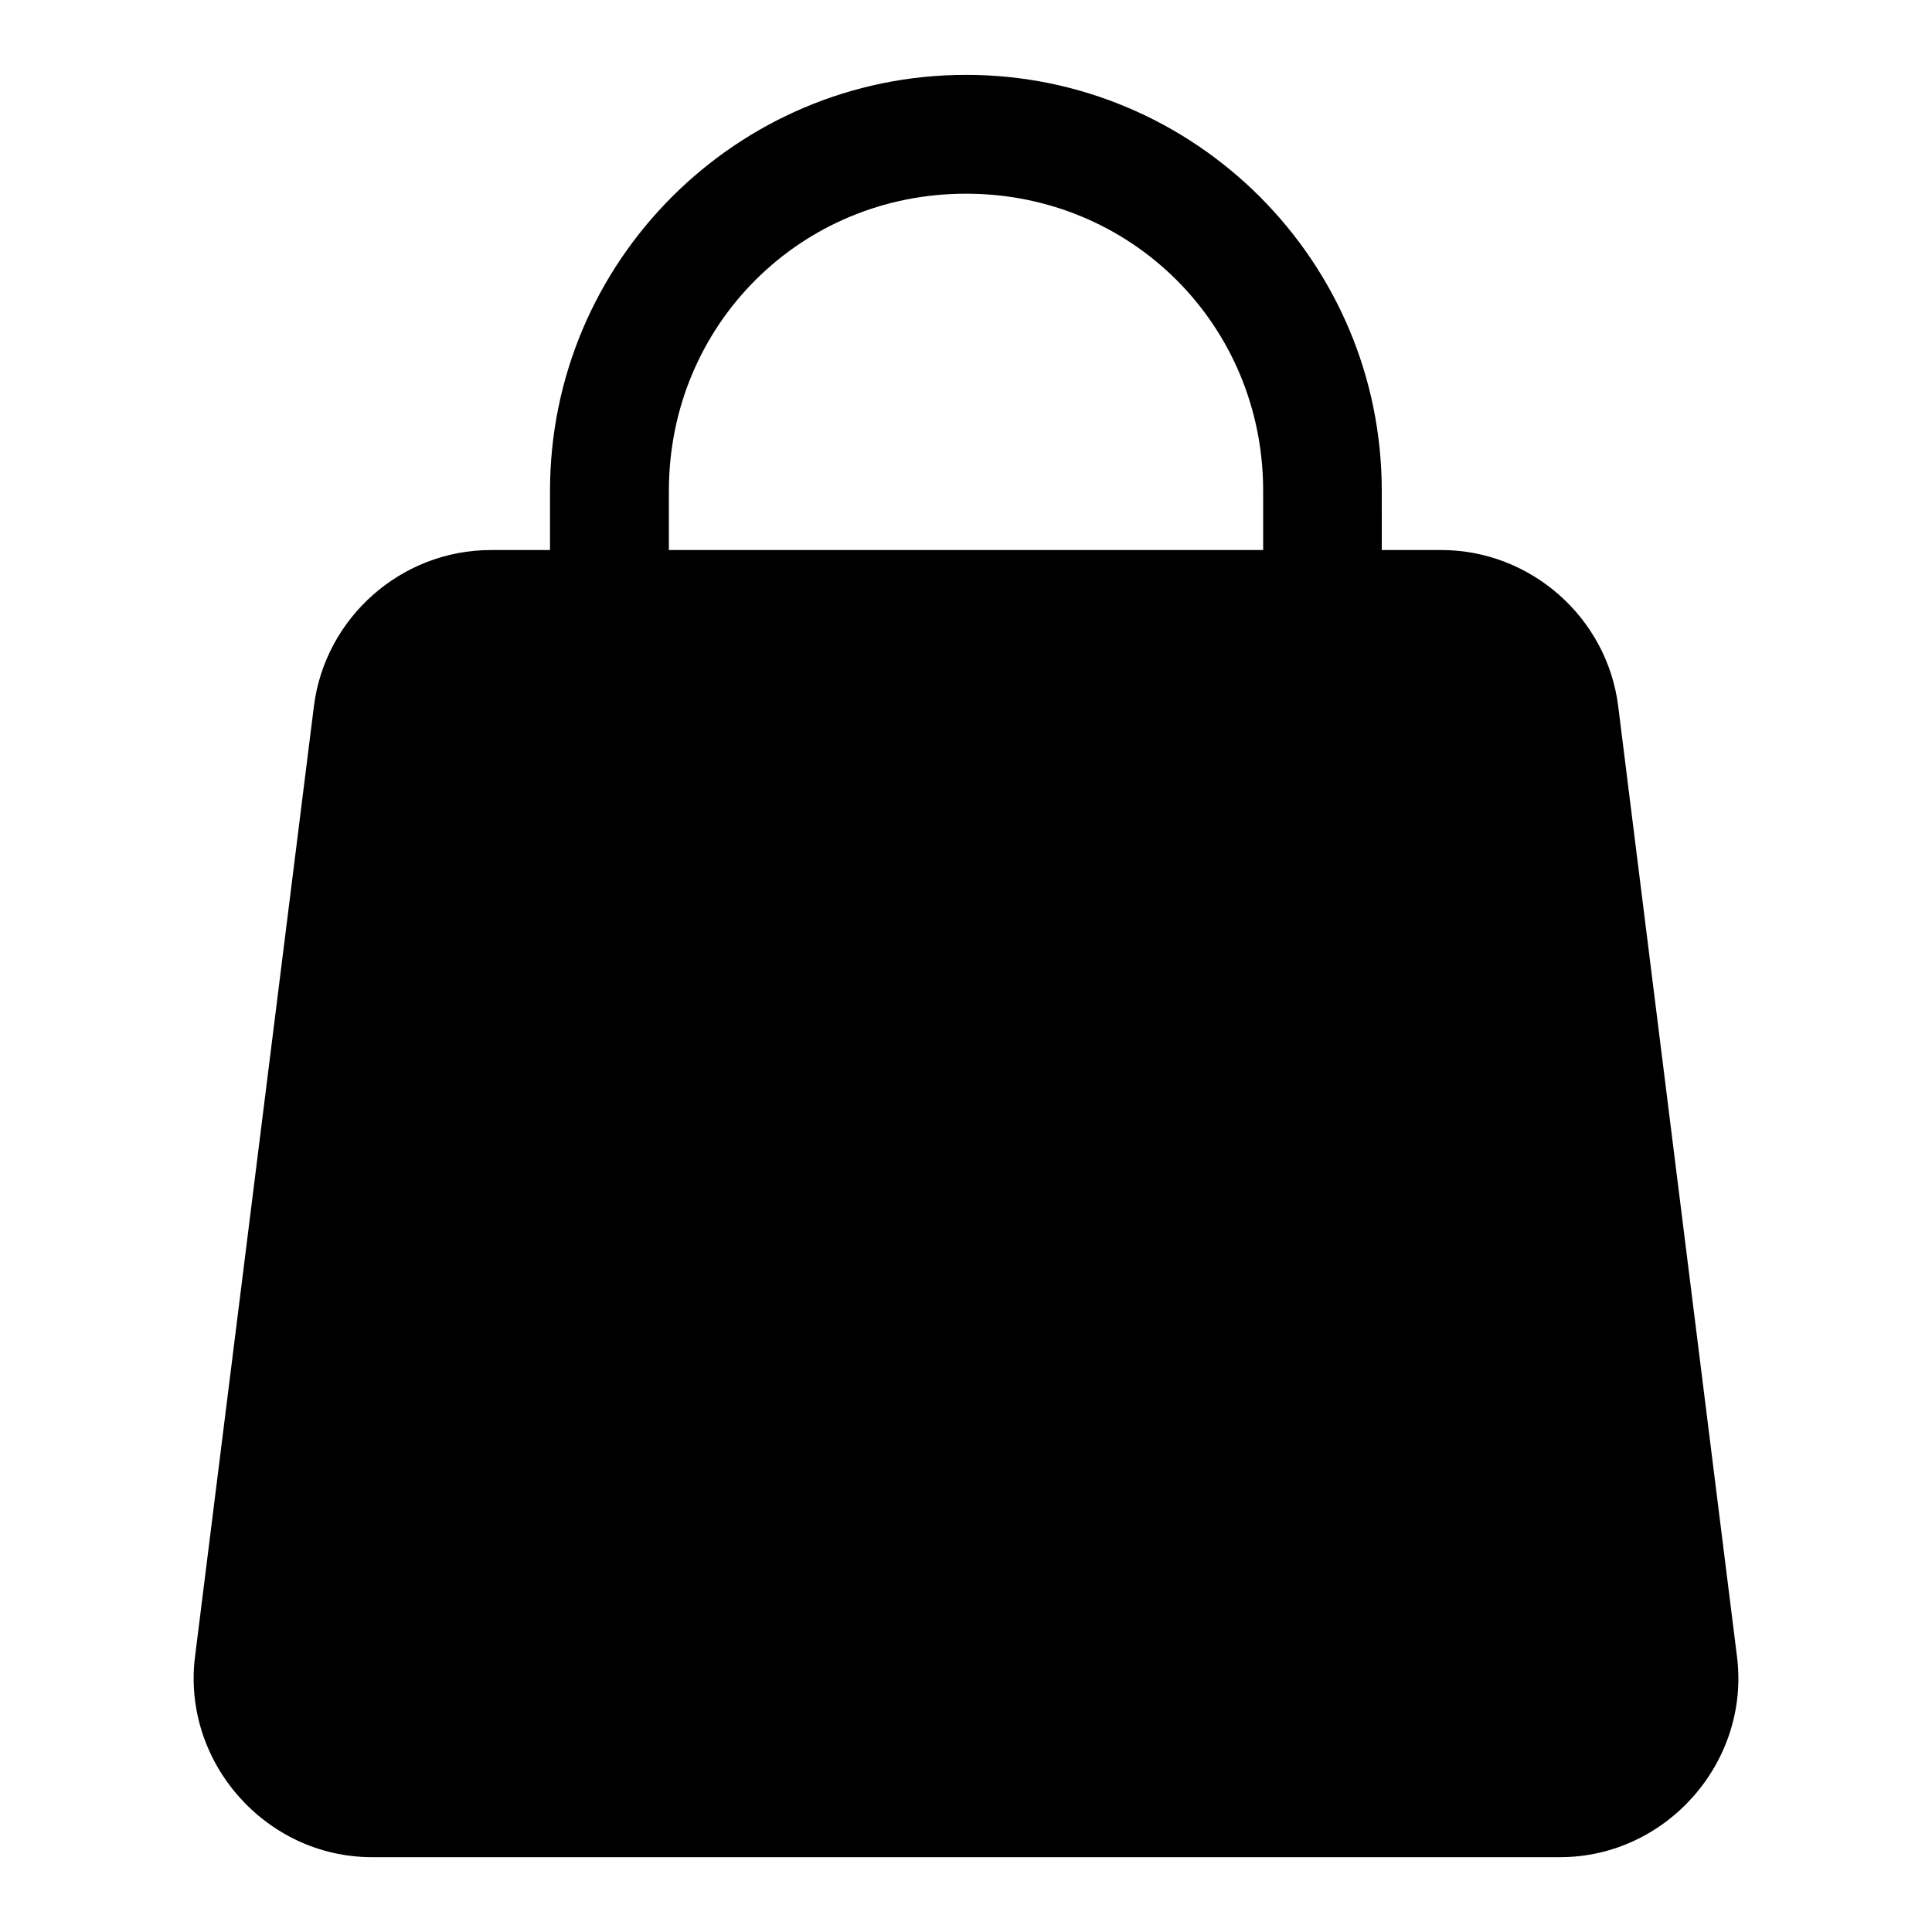
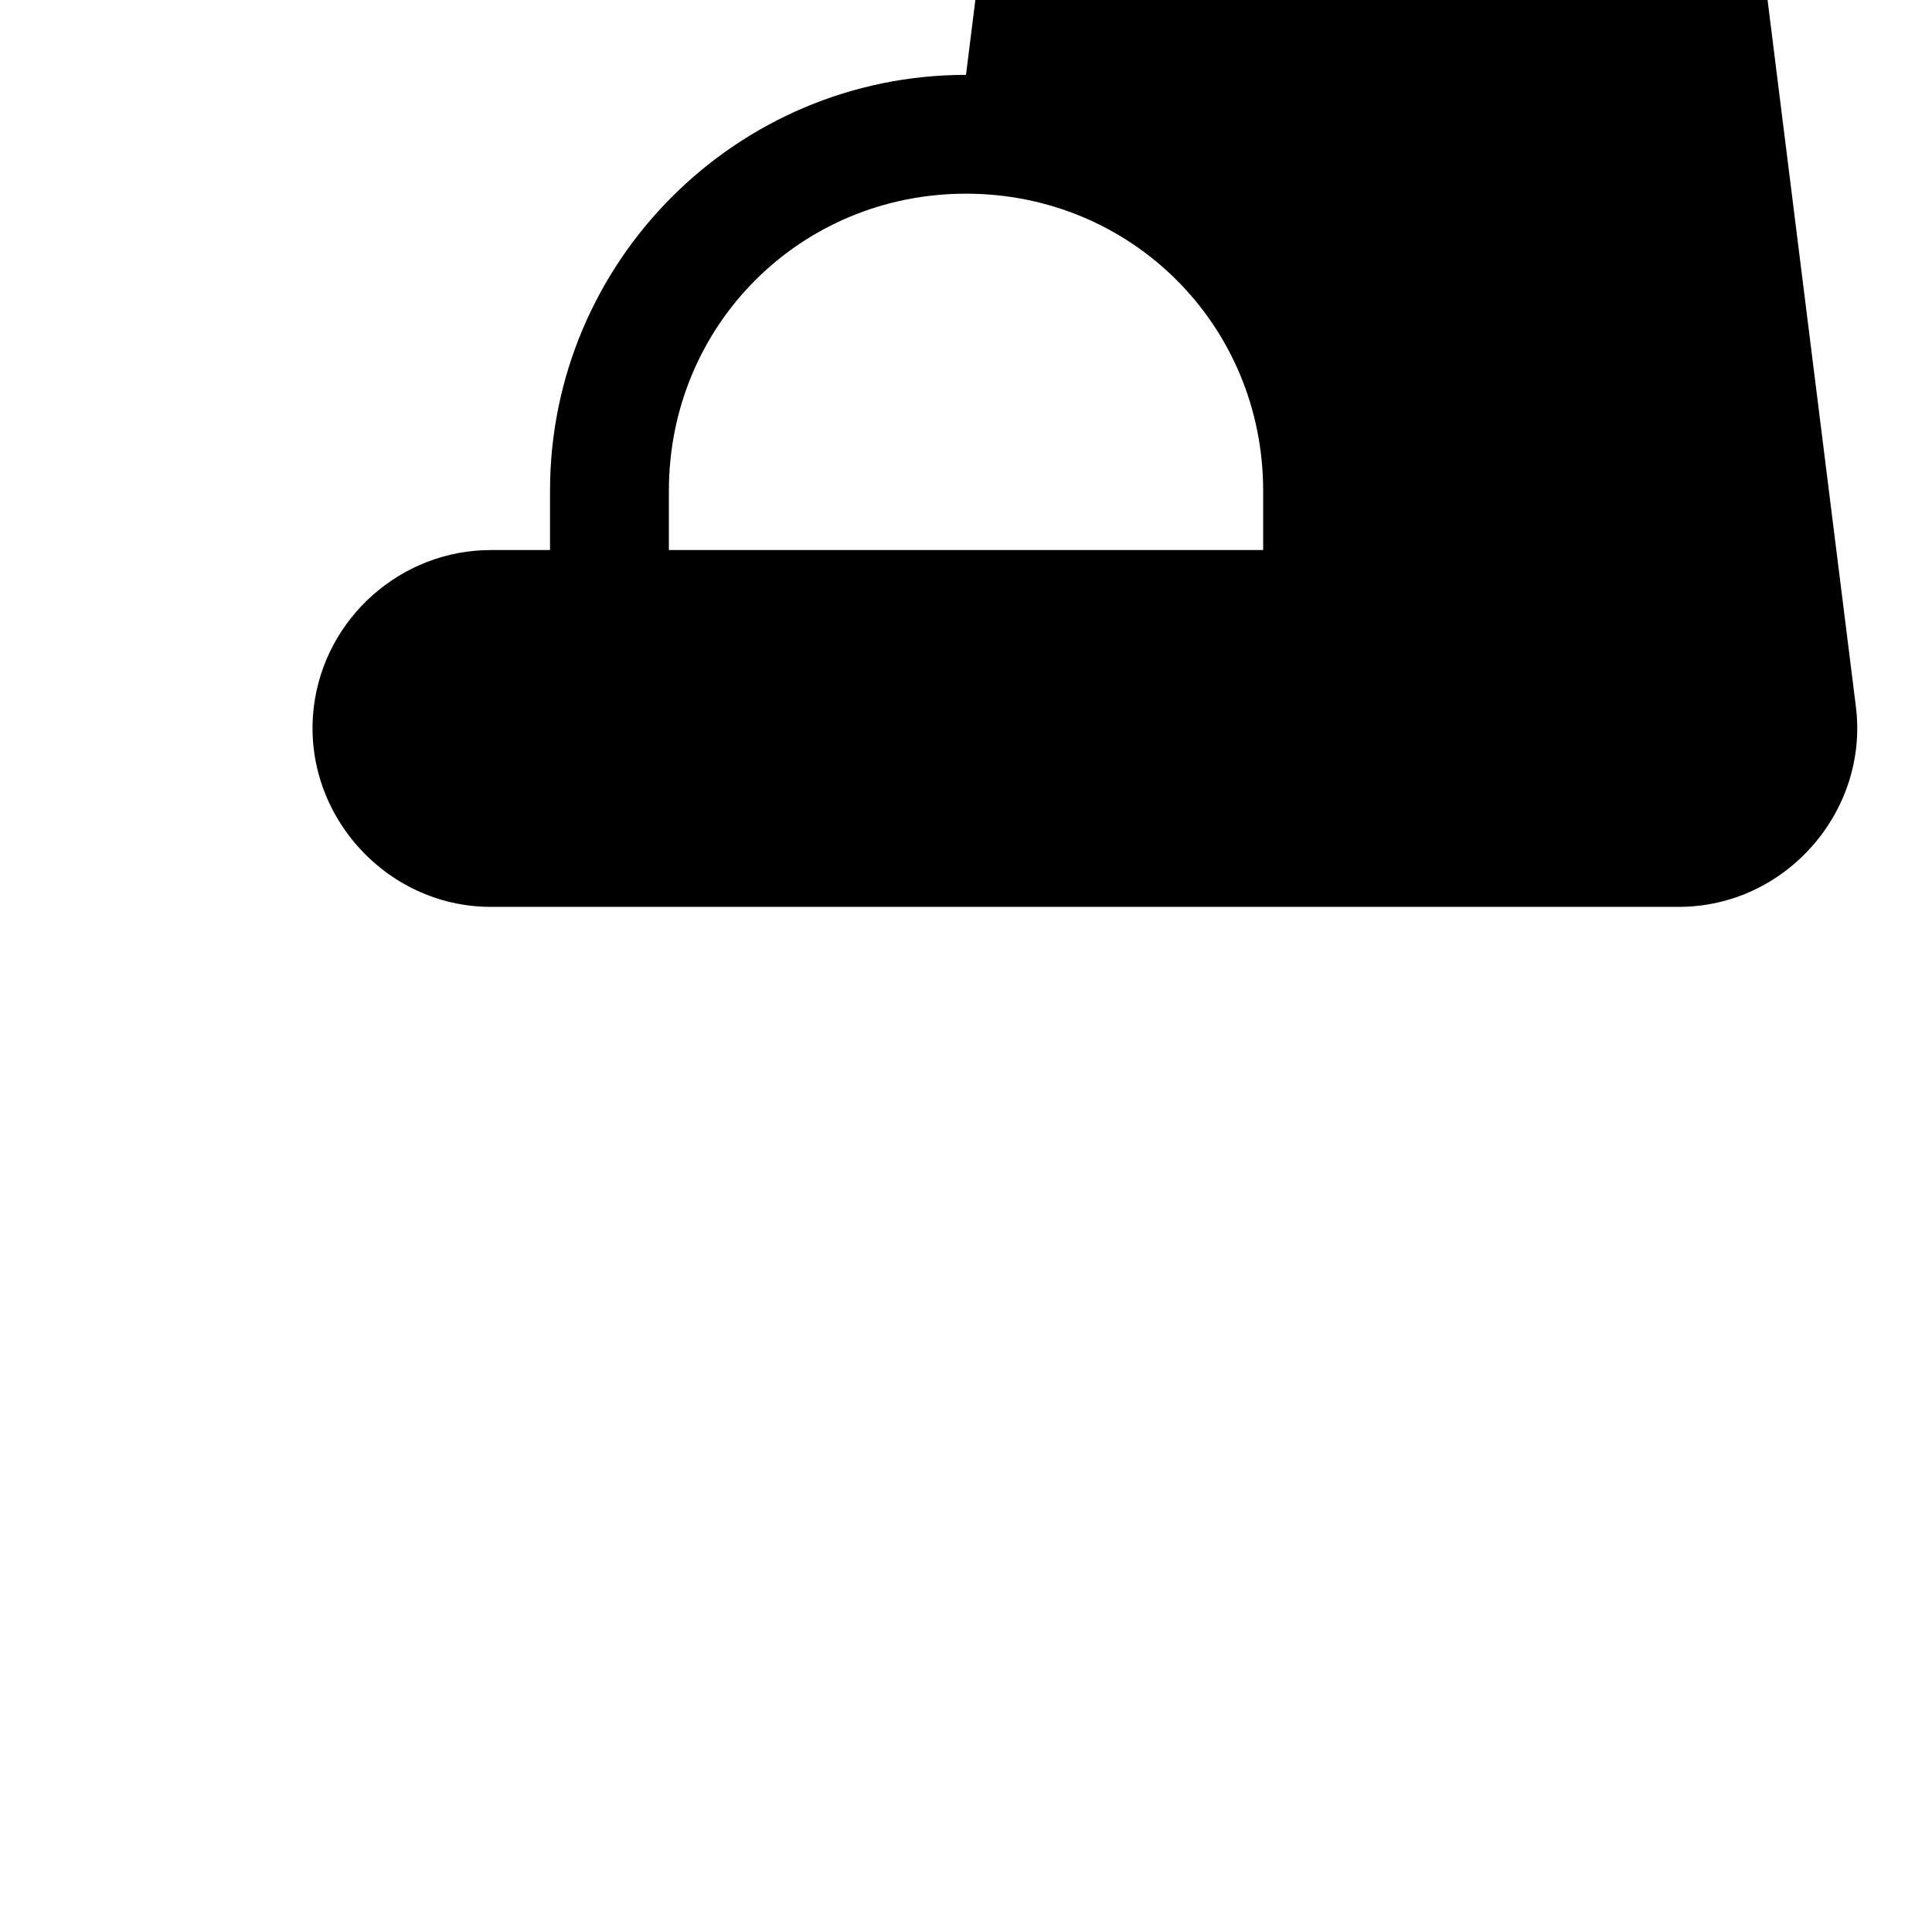
<svg xmlns="http://www.w3.org/2000/svg" fill="#000000" width="800px" height="800px" version="1.1" viewBox="144 144 512 512">
-   <path d="m400 163.84c-60.785 0-110.24 49.441-110.24 110.23v15.699h-15.684c-23.715-0.008-43.965 17.902-46.895 41.438l-31.5 251.84c-3.484 27.93 18.766 53.133 46.91 53.121h314.84c28.145 0 50.387-25.191 46.895-53.121l-31.488-251.91c-2.941-23.508-23.215-41.375-46.91-41.375h-15.742l-0.004-15.695c0-60.785-49.395-110.23-110.18-110.23zm0 31.488c43.883 0 78.75 34.852 78.75 78.734v15.699h-157.49v-15.695c0-43.883 34.852-78.738 78.738-78.738z" fill-rule="evenodd" />
+   <path d="m400 163.84c-60.785 0-110.24 49.441-110.24 110.23v15.699h-15.684c-23.715-0.008-43.965 17.902-46.895 41.438c-3.484 27.93 18.766 53.133 46.91 53.121h314.84c28.145 0 50.387-25.191 46.895-53.121l-31.488-251.91c-2.941-23.508-23.215-41.375-46.91-41.375h-15.742l-0.004-15.695c0-60.785-49.395-110.23-110.18-110.23zm0 31.488c43.883 0 78.75 34.852 78.75 78.734v15.699h-157.49v-15.695c0-43.883 34.852-78.738 78.738-78.738z" fill-rule="evenodd" />
</svg>